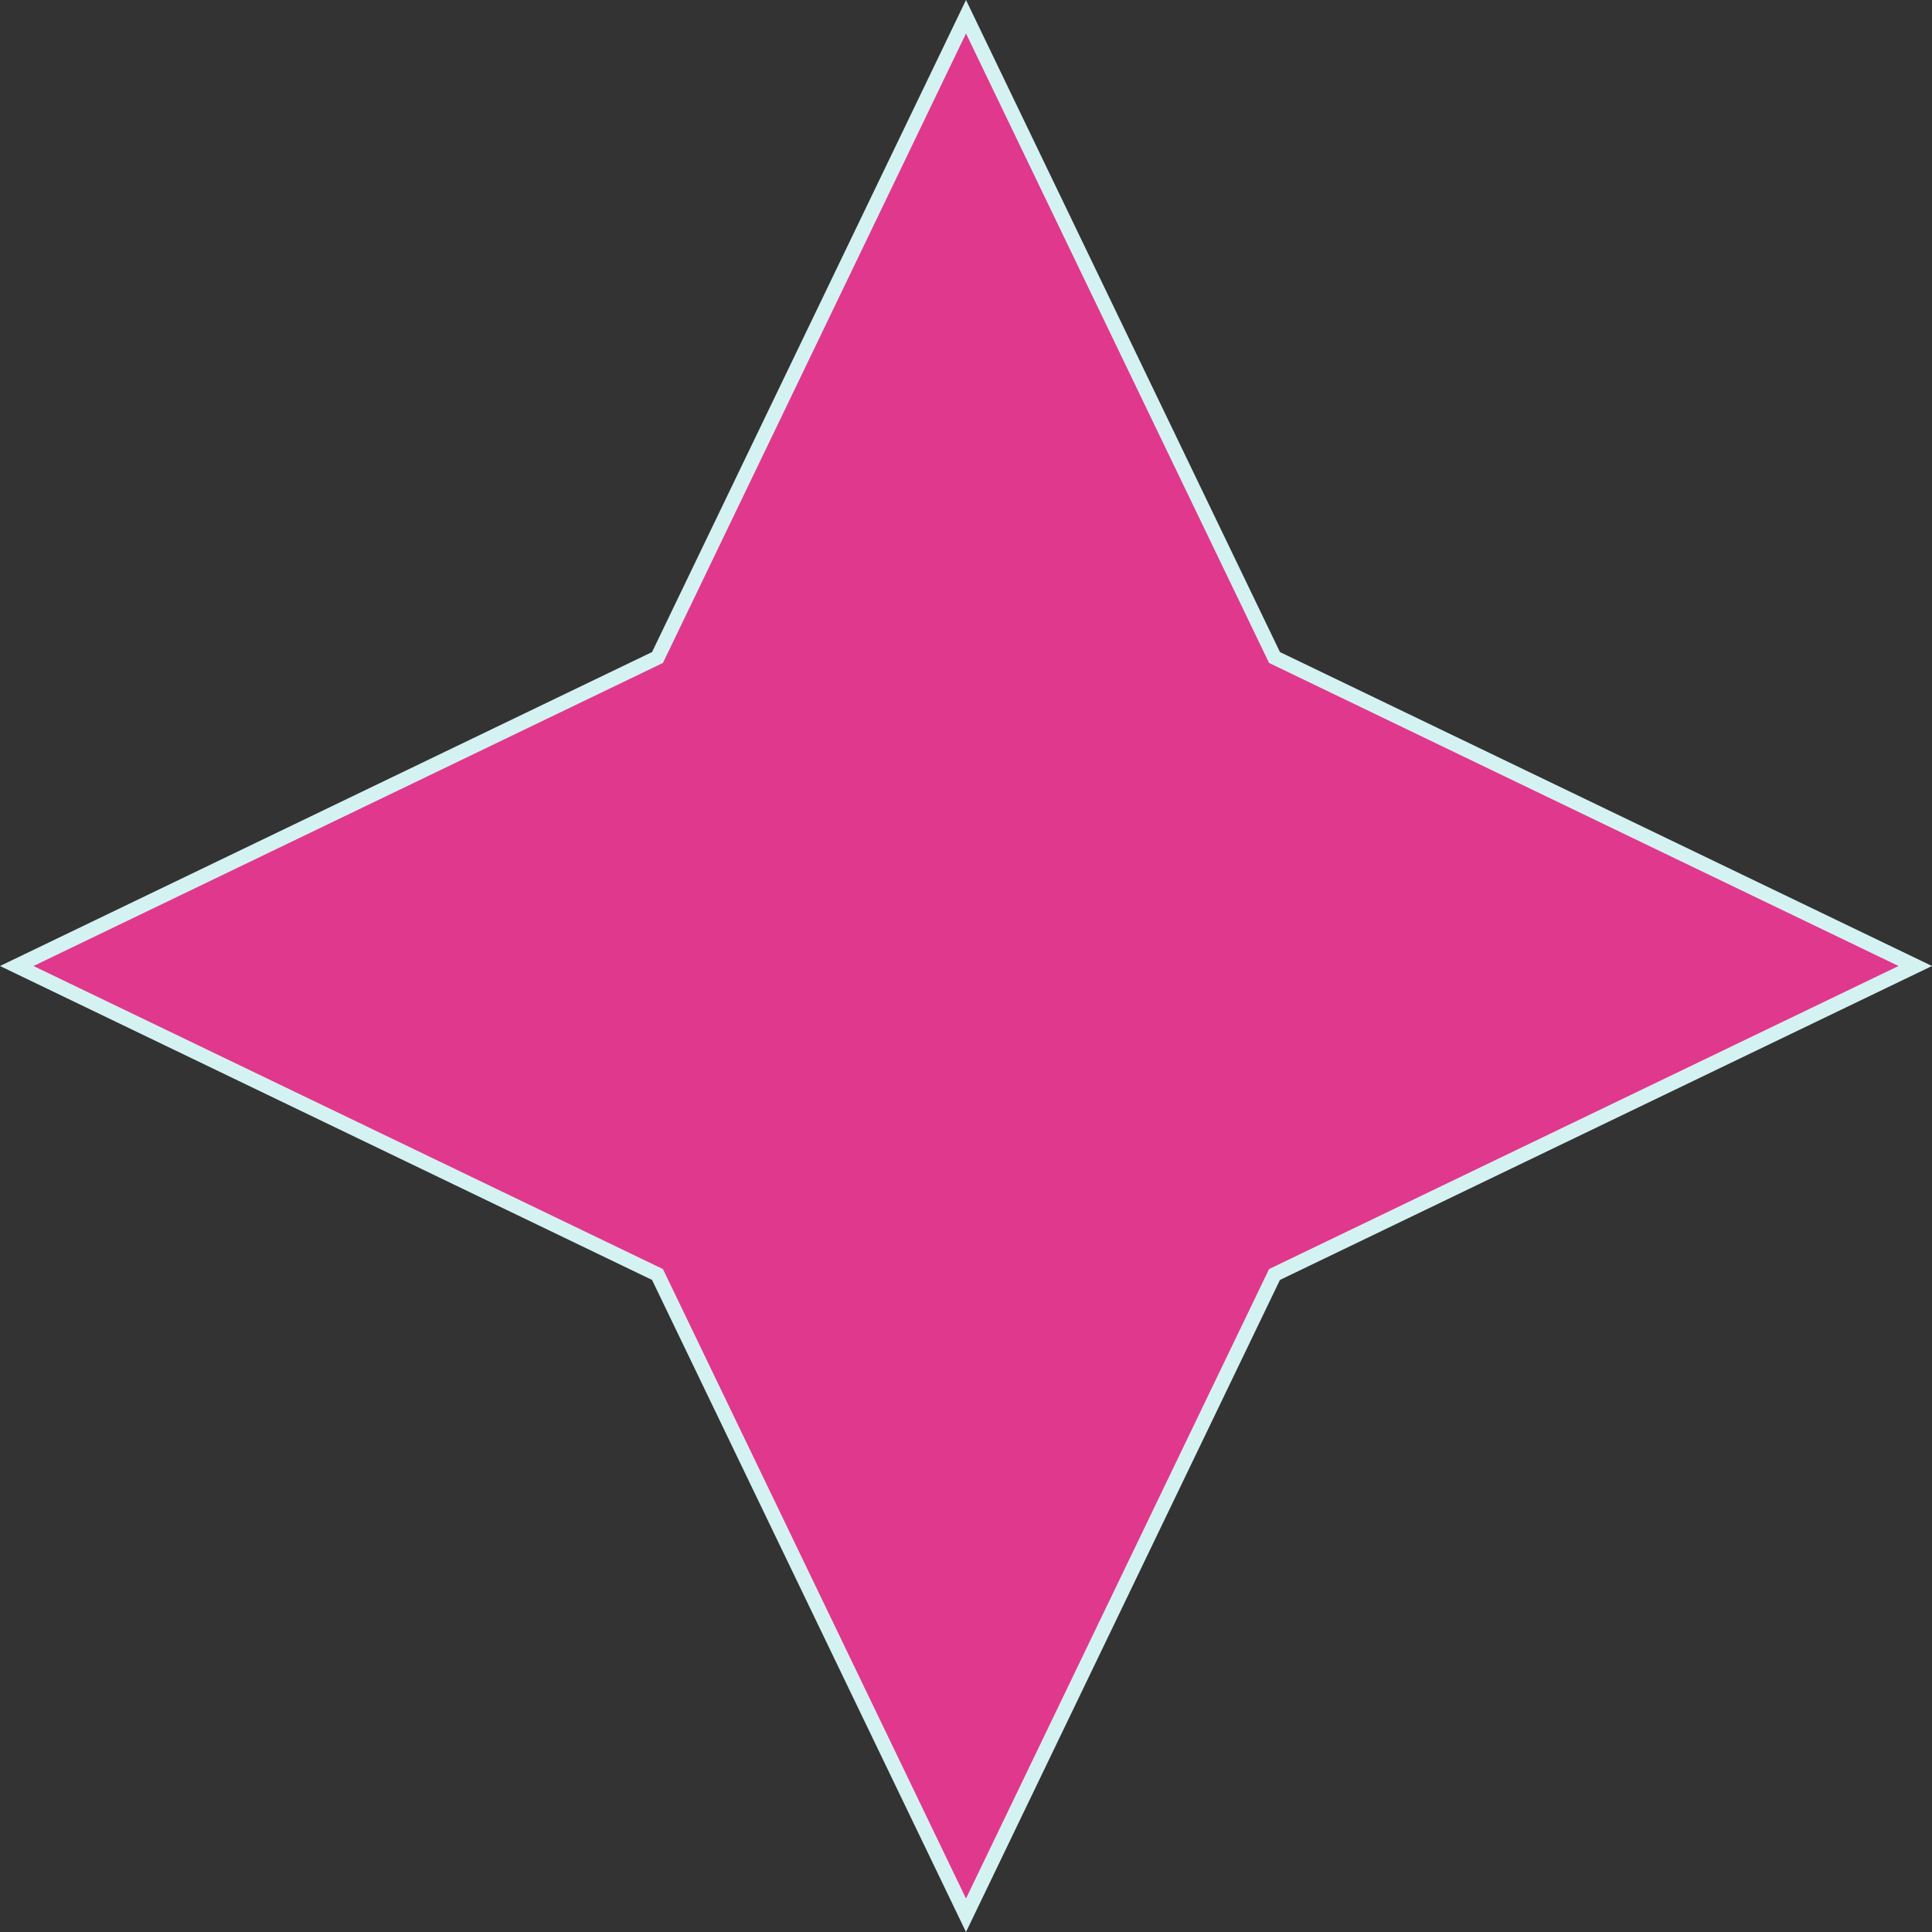
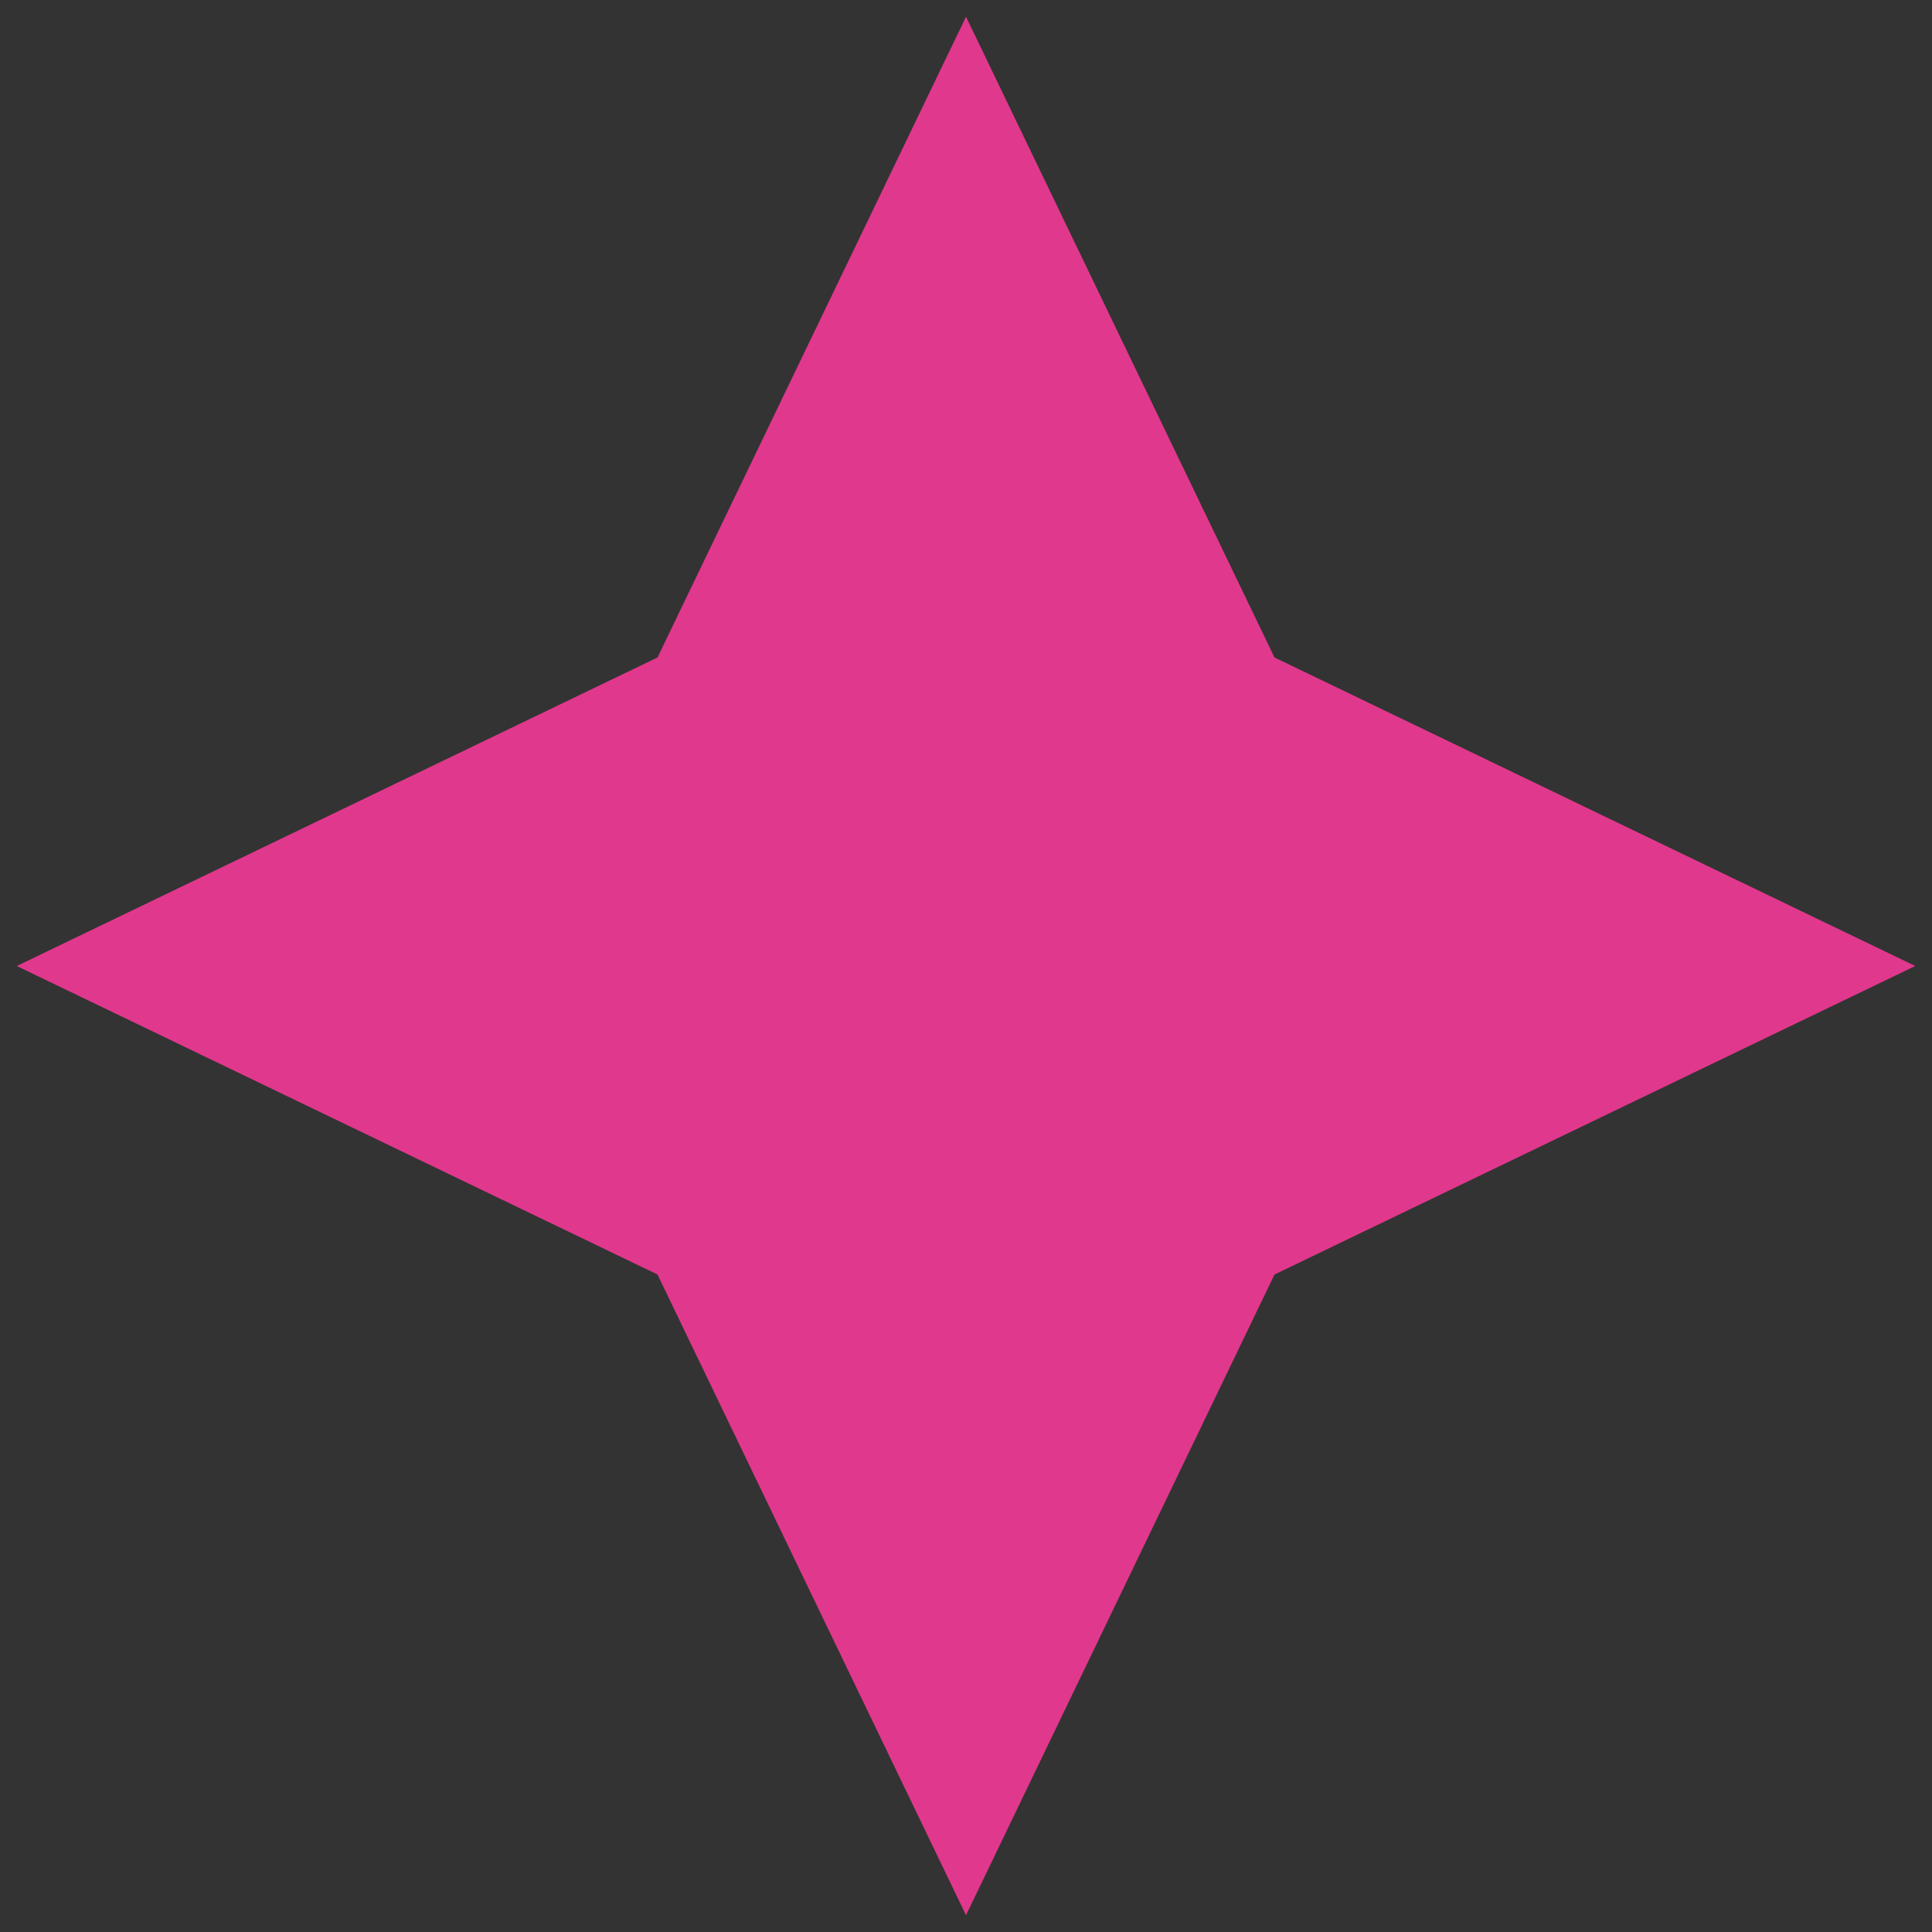
<svg xmlns="http://www.w3.org/2000/svg" width="133" height="133" viewBox="0 0 133 133">
  <rect x="0" y="0" width="133" height="133" fill="#333333" stroke="none" />
  <g id="Polygon_8" data-name="Polygon 8" fill="#e0388c">
-     <path d="M 66.5 131.847 L 45.338 87.896 L 45.262 87.738 L 45.104 87.662 L 1.153 66.5 L 45.104 45.338 L 45.262 45.262 L 45.338 45.104 L 66.5 1.153 L 87.662 45.104 L 87.738 45.262 L 87.896 45.338 L 131.847 66.5 L 87.896 87.662 L 87.738 87.738 L 87.662 87.896 L 66.5 131.847 Z" stroke="none" />
-     <path d="M 66.5 2.305 L 45.637 45.637 L 2.305 66.5 L 45.637 87.363 L 66.5 130.695 L 87.363 87.363 L 130.695 66.5 L 87.363 45.637 L 66.5 2.305 M 66.5 0 L 88.112 44.888 L 133 66.5 L 88.112 88.112 L 66.5 133 L 44.888 88.112 L 0 66.5 L 44.888 44.887 L 66.5 0 Z" stroke="none" fill="#d5f2f2" />
+     <path d="M 66.5 131.847 L 45.338 87.896 L 45.262 87.738 L 45.104 87.662 L 1.153 66.5 L 45.104 45.338 L 45.262 45.262 L 45.338 45.104 L 66.5 1.153 L 87.662 45.104 L 87.738 45.262 L 87.896 45.338 L 131.847 66.5 L 87.896 87.662 L 87.738 87.738 L 87.662 87.896 Z" stroke="none" />
  </g>
</svg>